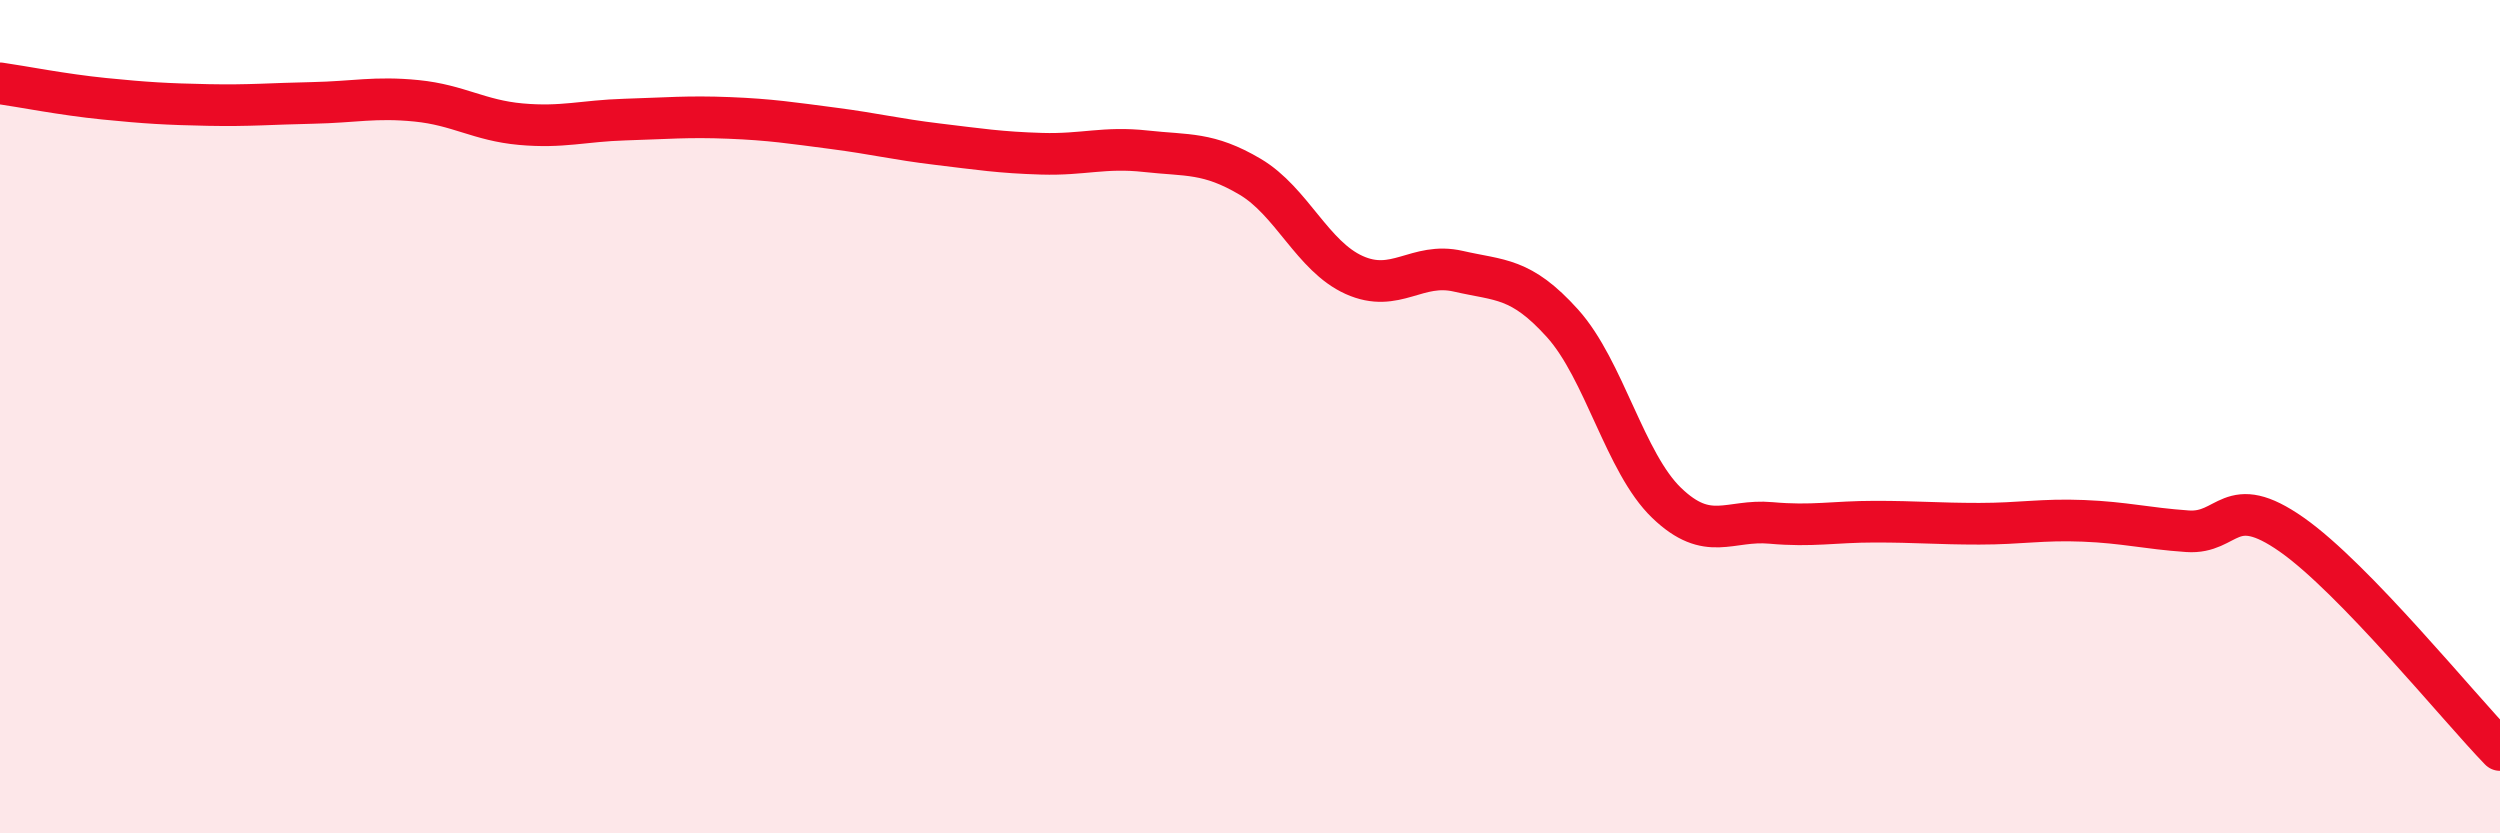
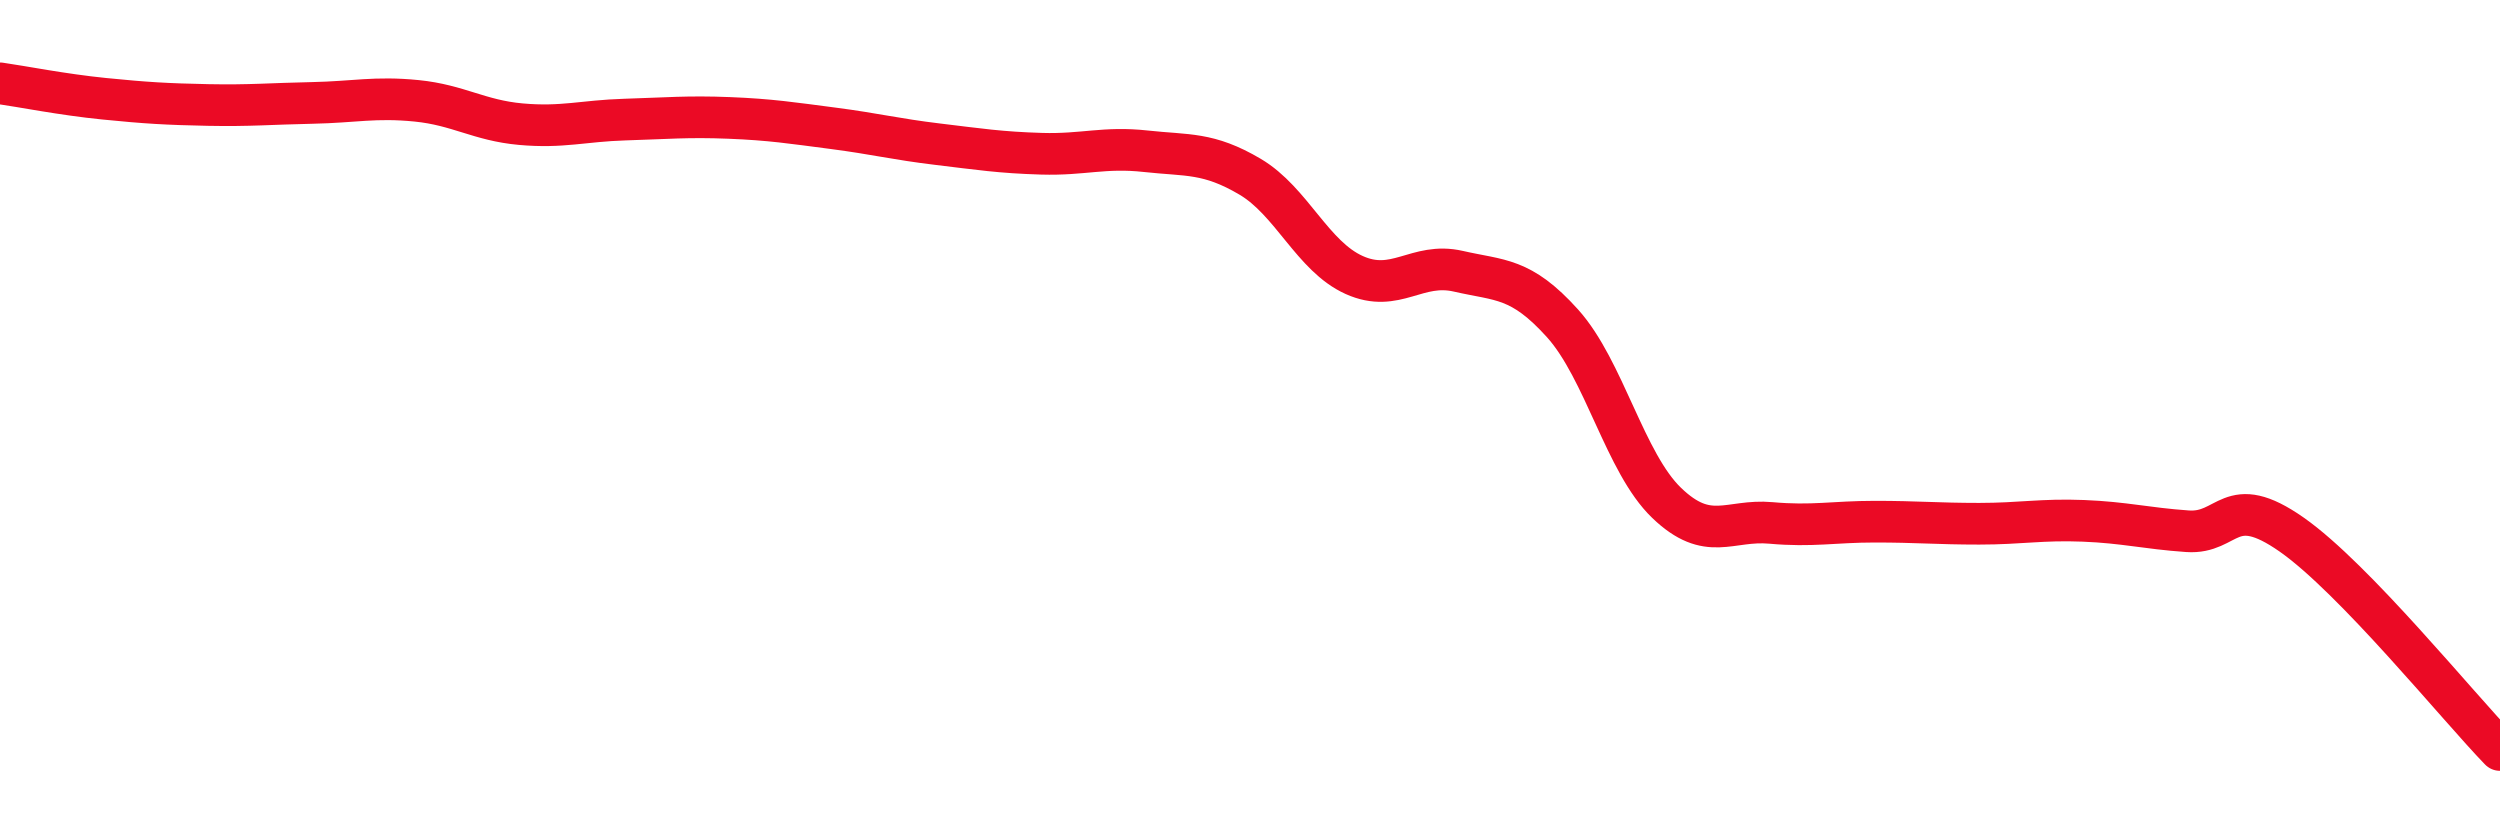
<svg xmlns="http://www.w3.org/2000/svg" width="60" height="20" viewBox="0 0 60 20">
-   <path d="M 0,2 C 0.5,2.07 1.5,2.27 2.5,2.37 C 3.5,2.47 4,2.5 5,2.52 C 6,2.54 6.5,2.49 7.5,2.47 C 8.5,2.45 9,2.32 10,2.42 C 11,2.52 11.5,2.89 12.5,2.98 C 13.5,3.07 14,2.9 15,2.87 C 16,2.84 16.5,2.79 17.5,2.83 C 18.5,2.87 19,2.95 20,3.08 C 21,3.21 21.5,3.34 22.5,3.46 C 23.5,3.58 24,3.66 25,3.69 C 26,3.72 26.5,3.52 27.5,3.63 C 28.5,3.74 29,3.65 30,4.24 C 31,4.83 31.5,6.15 32.5,6.6 C 33.5,7.05 34,6.28 35,6.51 C 36,6.74 36.5,6.65 37.5,7.76 C 38.5,8.87 39,11.11 40,12.07 C 41,13.03 41.5,12.46 42.5,12.55 C 43.5,12.64 44,12.52 45,12.52 C 46,12.52 46.5,12.57 47.5,12.57 C 48.5,12.57 49,12.46 50,12.5 C 51,12.54 51.5,12.68 52.5,12.75 C 53.5,12.82 53.5,11.78 55,12.83 C 56.5,13.88 59,16.97 60,18L60 20L0 20Z" fill="#EB0A25" opacity="0.1" stroke-linecap="round" stroke-linejoin="round" />
  <path d="M 0,2 C 0.5,2.07 1.5,2.27 2.5,2.37 C 3.5,2.47 4,2.5 5,2.52 C 6,2.54 6.5,2.49 7.5,2.47 C 8.5,2.45 9,2.32 10,2.42 C 11,2.52 11.5,2.89 12.5,2.98 C 13.5,3.07 14,2.9 15,2.87 C 16,2.84 16.5,2.79 17.5,2.83 C 18.5,2.87 19,2.95 20,3.08 C 21,3.21 21.5,3.34 22.5,3.46 C 23.5,3.58 24,3.66 25,3.69 C 26,3.72 26.5,3.52 27.5,3.63 C 28.5,3.74 29,3.65 30,4.24 C 31,4.83 31.5,6.15 32.5,6.6 C 33.5,7.05 34,6.28 35,6.51 C 36,6.74 36.5,6.65 37.5,7.76 C 38.5,8.87 39,11.11 40,12.07 C 41,13.03 41.5,12.46 42.5,12.55 C 43.5,12.64 44,12.52 45,12.52 C 46,12.52 46.5,12.57 47.5,12.57 C 48.5,12.57 49,12.46 50,12.5 C 51,12.54 51.5,12.68 52.5,12.75 C 53.5,12.82 53.5,11.78 55,12.83 C 56.5,13.88 59,16.97 60,18" stroke="#EB0A25" stroke-width="1" fill="none" stroke-linecap="round" stroke-linejoin="round" />
</svg>